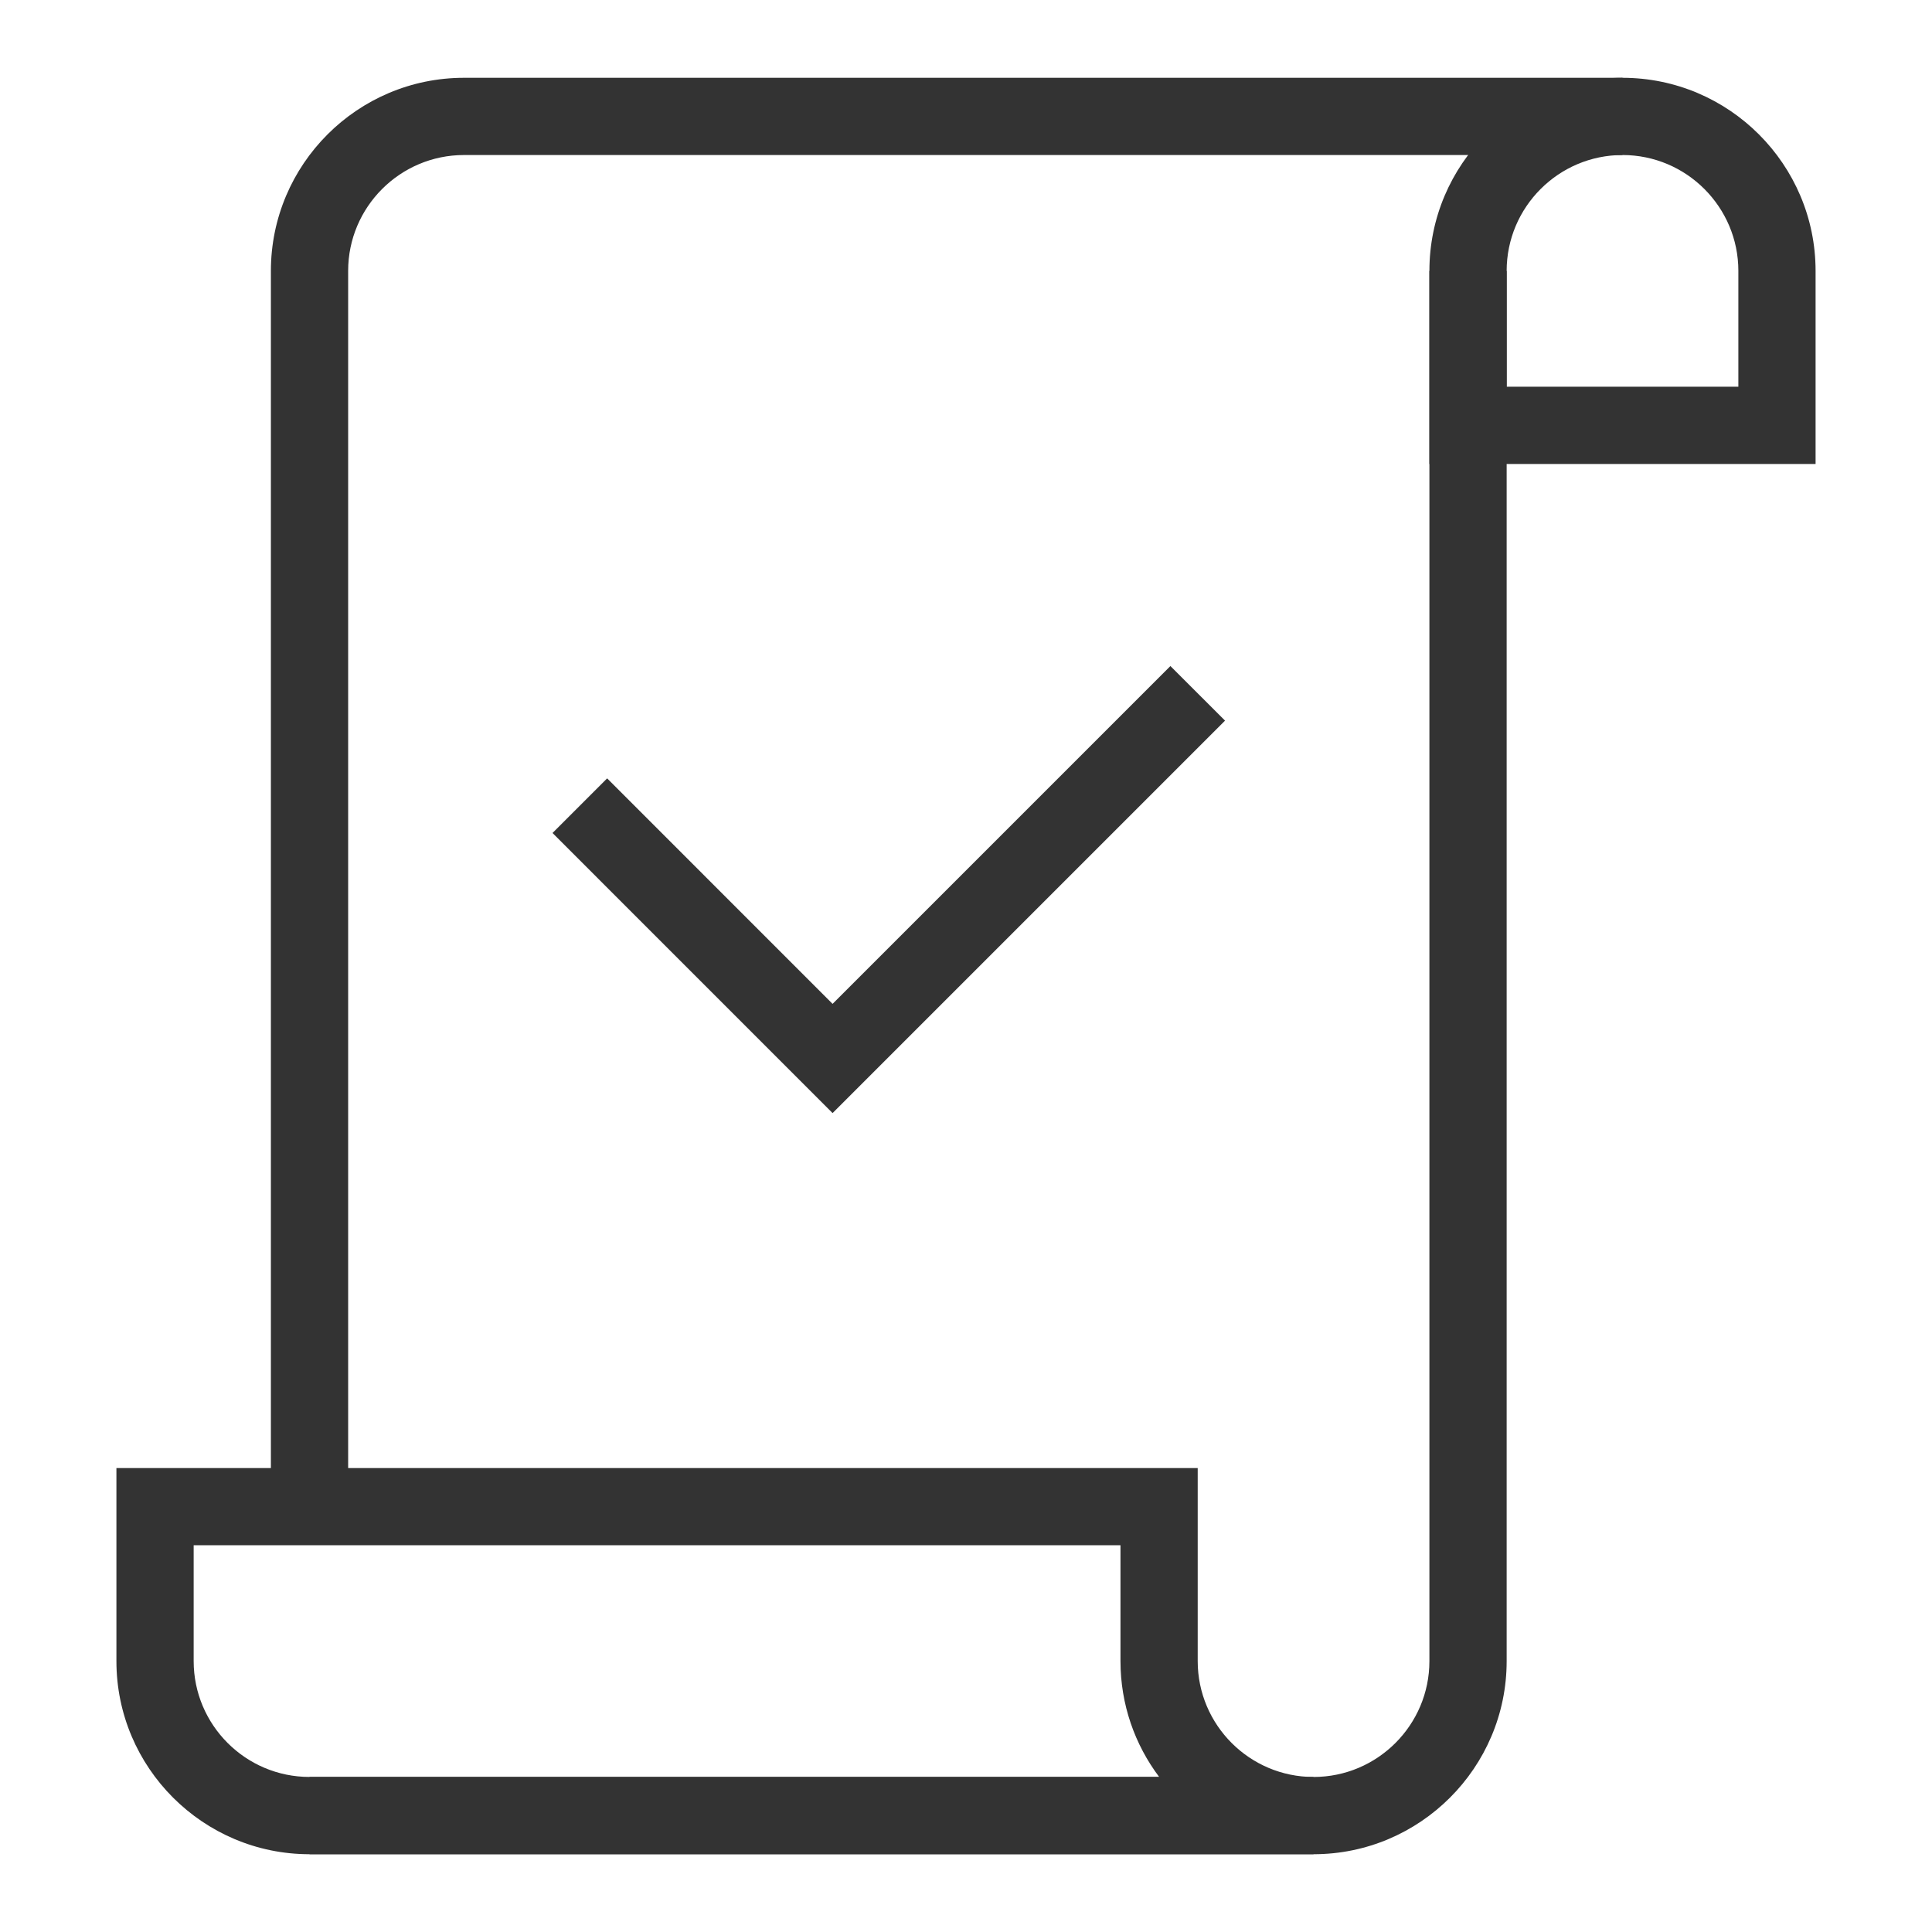
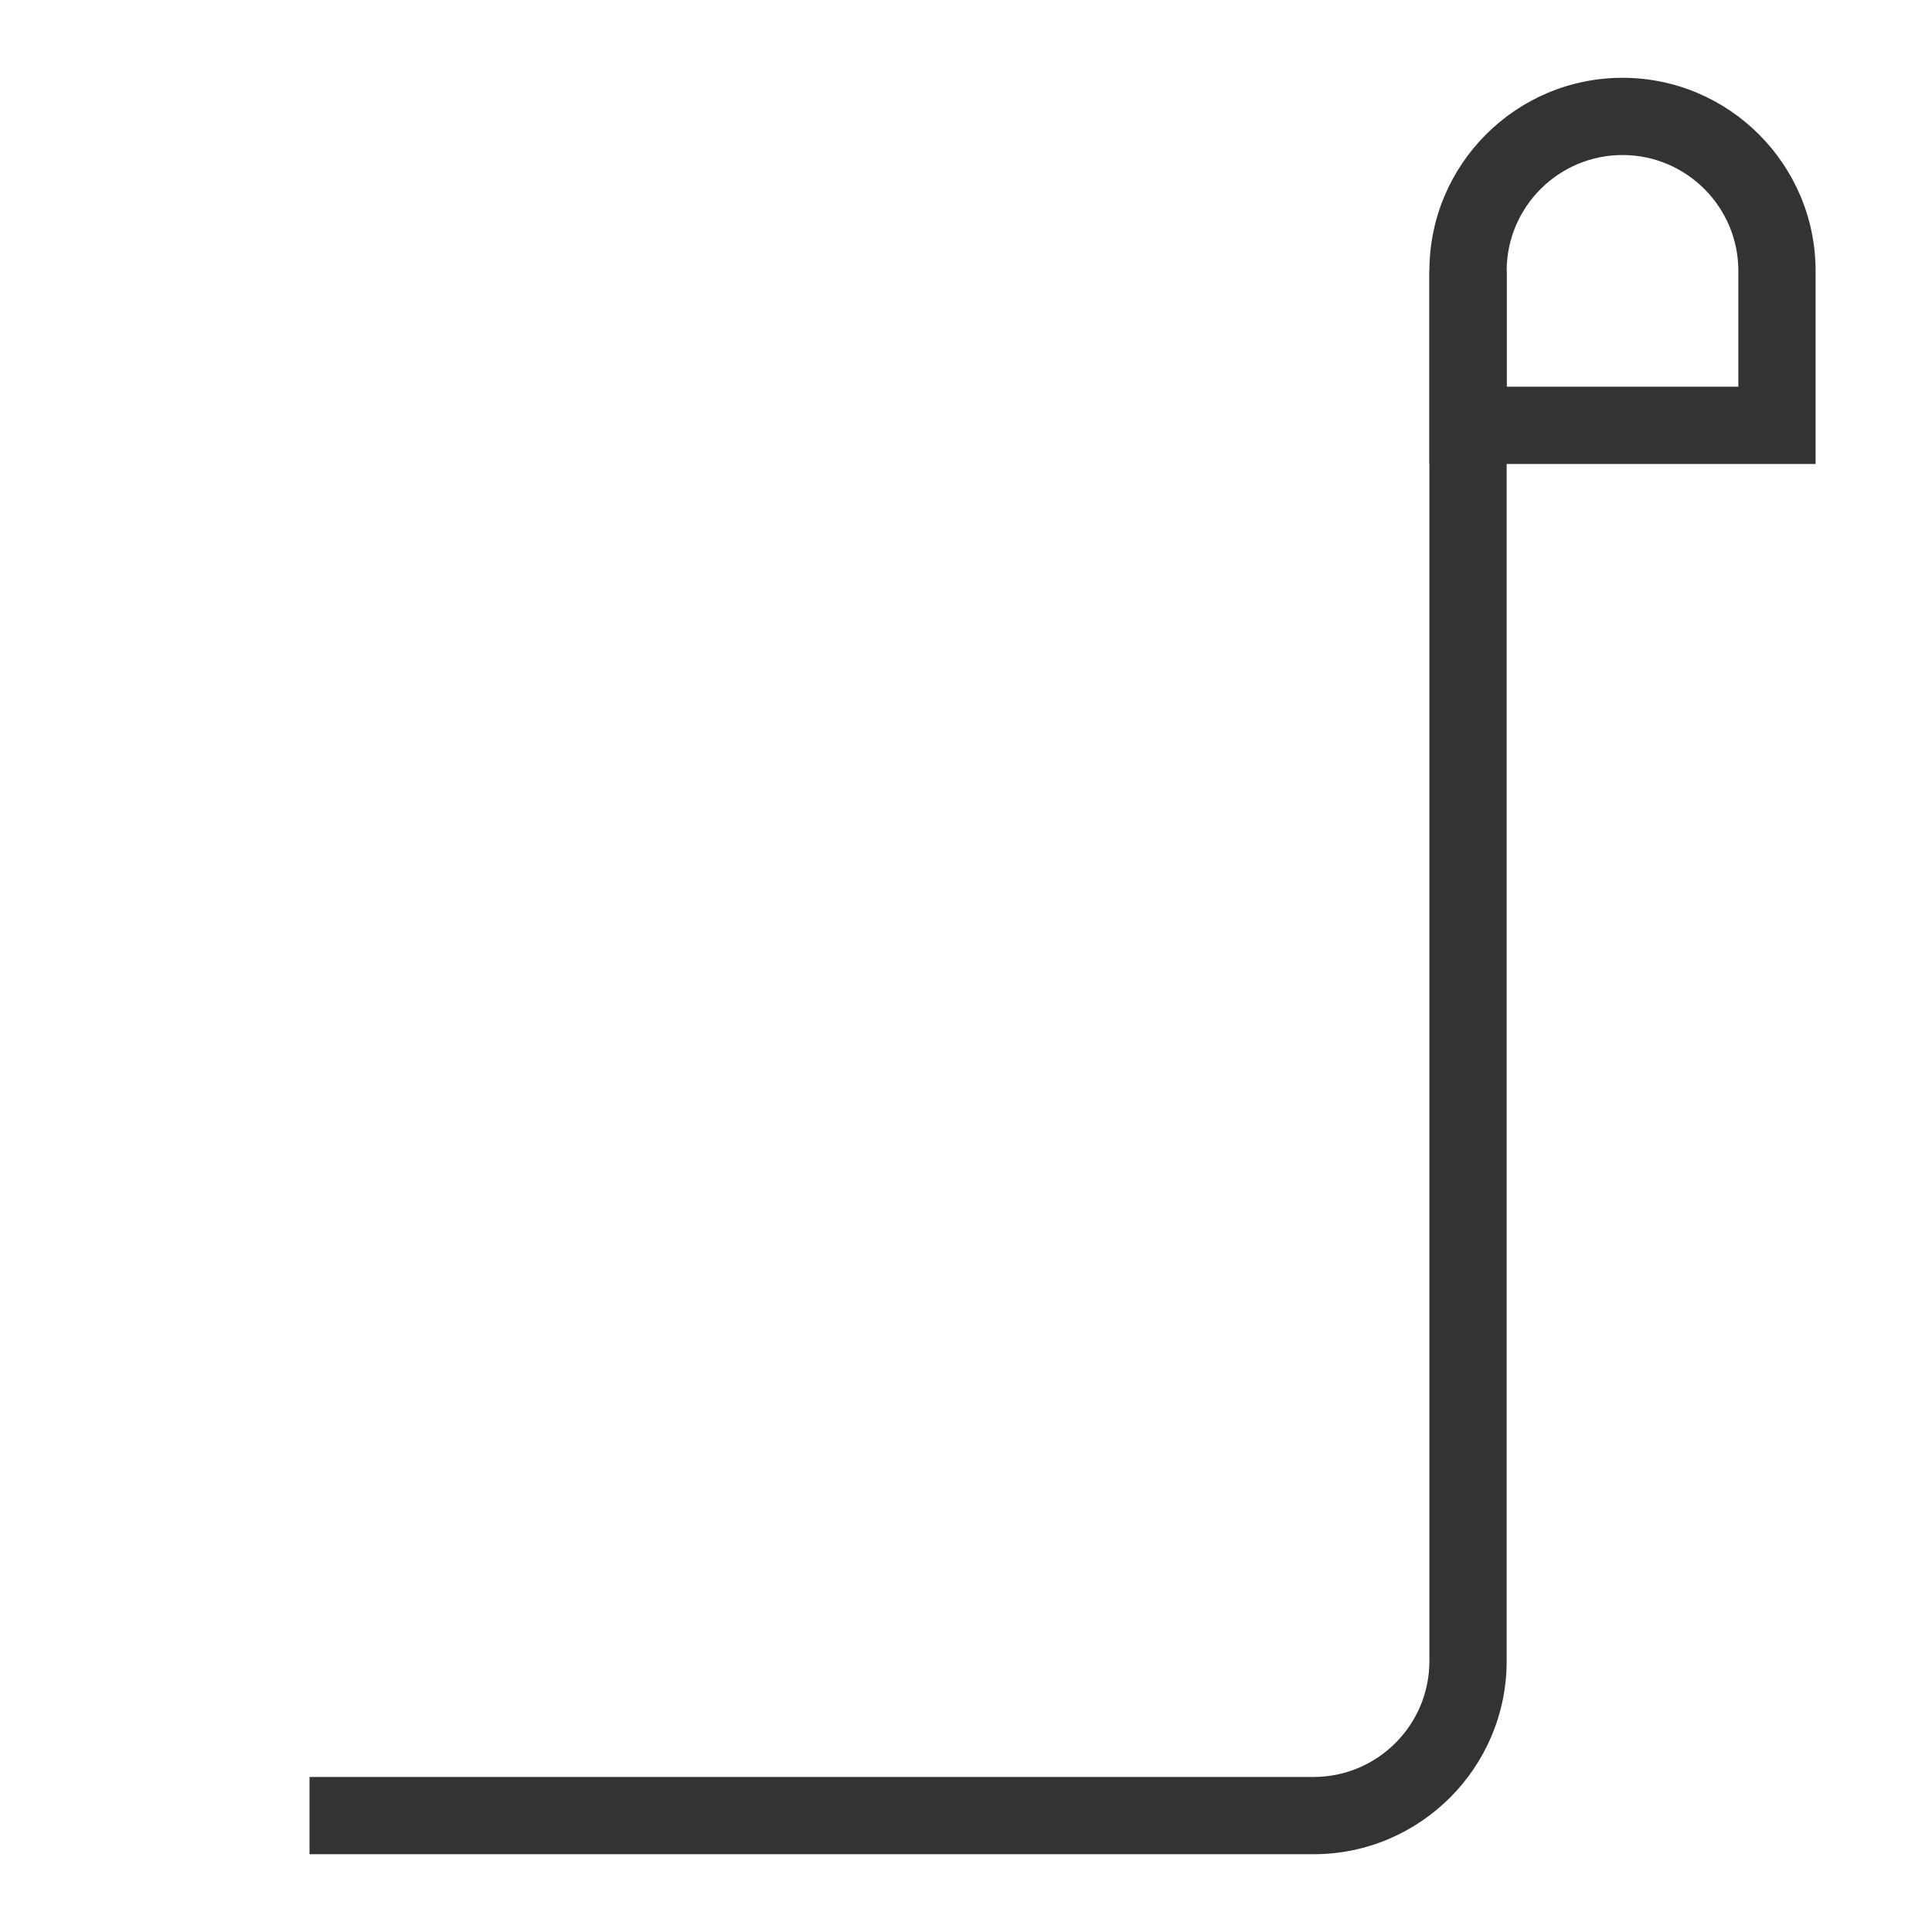
<svg xmlns="http://www.w3.org/2000/svg" version="1.1" id="레이어_1" x="0px" y="0px" width="70px" height="70px" viewBox="0 0 70 70" enable-background="new 0 0 70 70" xml:space="preserve">
  <g>
    <g>
      <g>
        <g>
-           <polygon fill="#333333" points="30.166,40.329 20.019,30.181 21.998,28.202 30.166,36.372 42.406,24.132 44.385,26.11     " />
-         </g>
+           </g>
      </g>
    </g>
    <g>
      <g>
        <path fill="#333333" d="M47.593,67.182H11.214v-2.799h36.379c2.314,0,4.197-1.883,4.197-4.197V9.815h2.799v50.371     C54.589,64.043,51.45,67.182,47.593,67.182z" />
      </g>
      <g>
-         <path fill="#333333" d="M12.613,54.589H9.815V9.815c0-3.857,3.138-6.996,6.996-6.996h41.976v2.798H16.811     c-2.314,0-4.197,1.883-4.197,4.198V54.589z" />
-       </g>
+         </g>
      <g>
-         <path fill="#333333" d="M47.593,67.182H11.214c-3.857,0-6.996-3.139-6.996-6.996v-6.996h39.177v6.996     c0,2.314,1.883,4.197,4.197,4.197V67.182z M7.017,55.987v4.198c0,2.314,1.883,4.197,4.197,4.197h30.785     c-0.88-1.17-1.402-2.623-1.402-4.197v-4.198H7.017z" />
-       </g>
+         </g>
      <g>
        <path fill="#333333" d="M65.782,16.811H51.79V9.815c0-3.857,3.139-6.996,6.996-6.996s6.996,3.139,6.996,6.996V16.811z      M54.589,14.012h8.395V9.815c0-2.315-1.883-4.198-4.197-4.198S54.589,7.5,54.589,9.815V14.012z" />
      </g>
    </g>
  </g>
</svg>